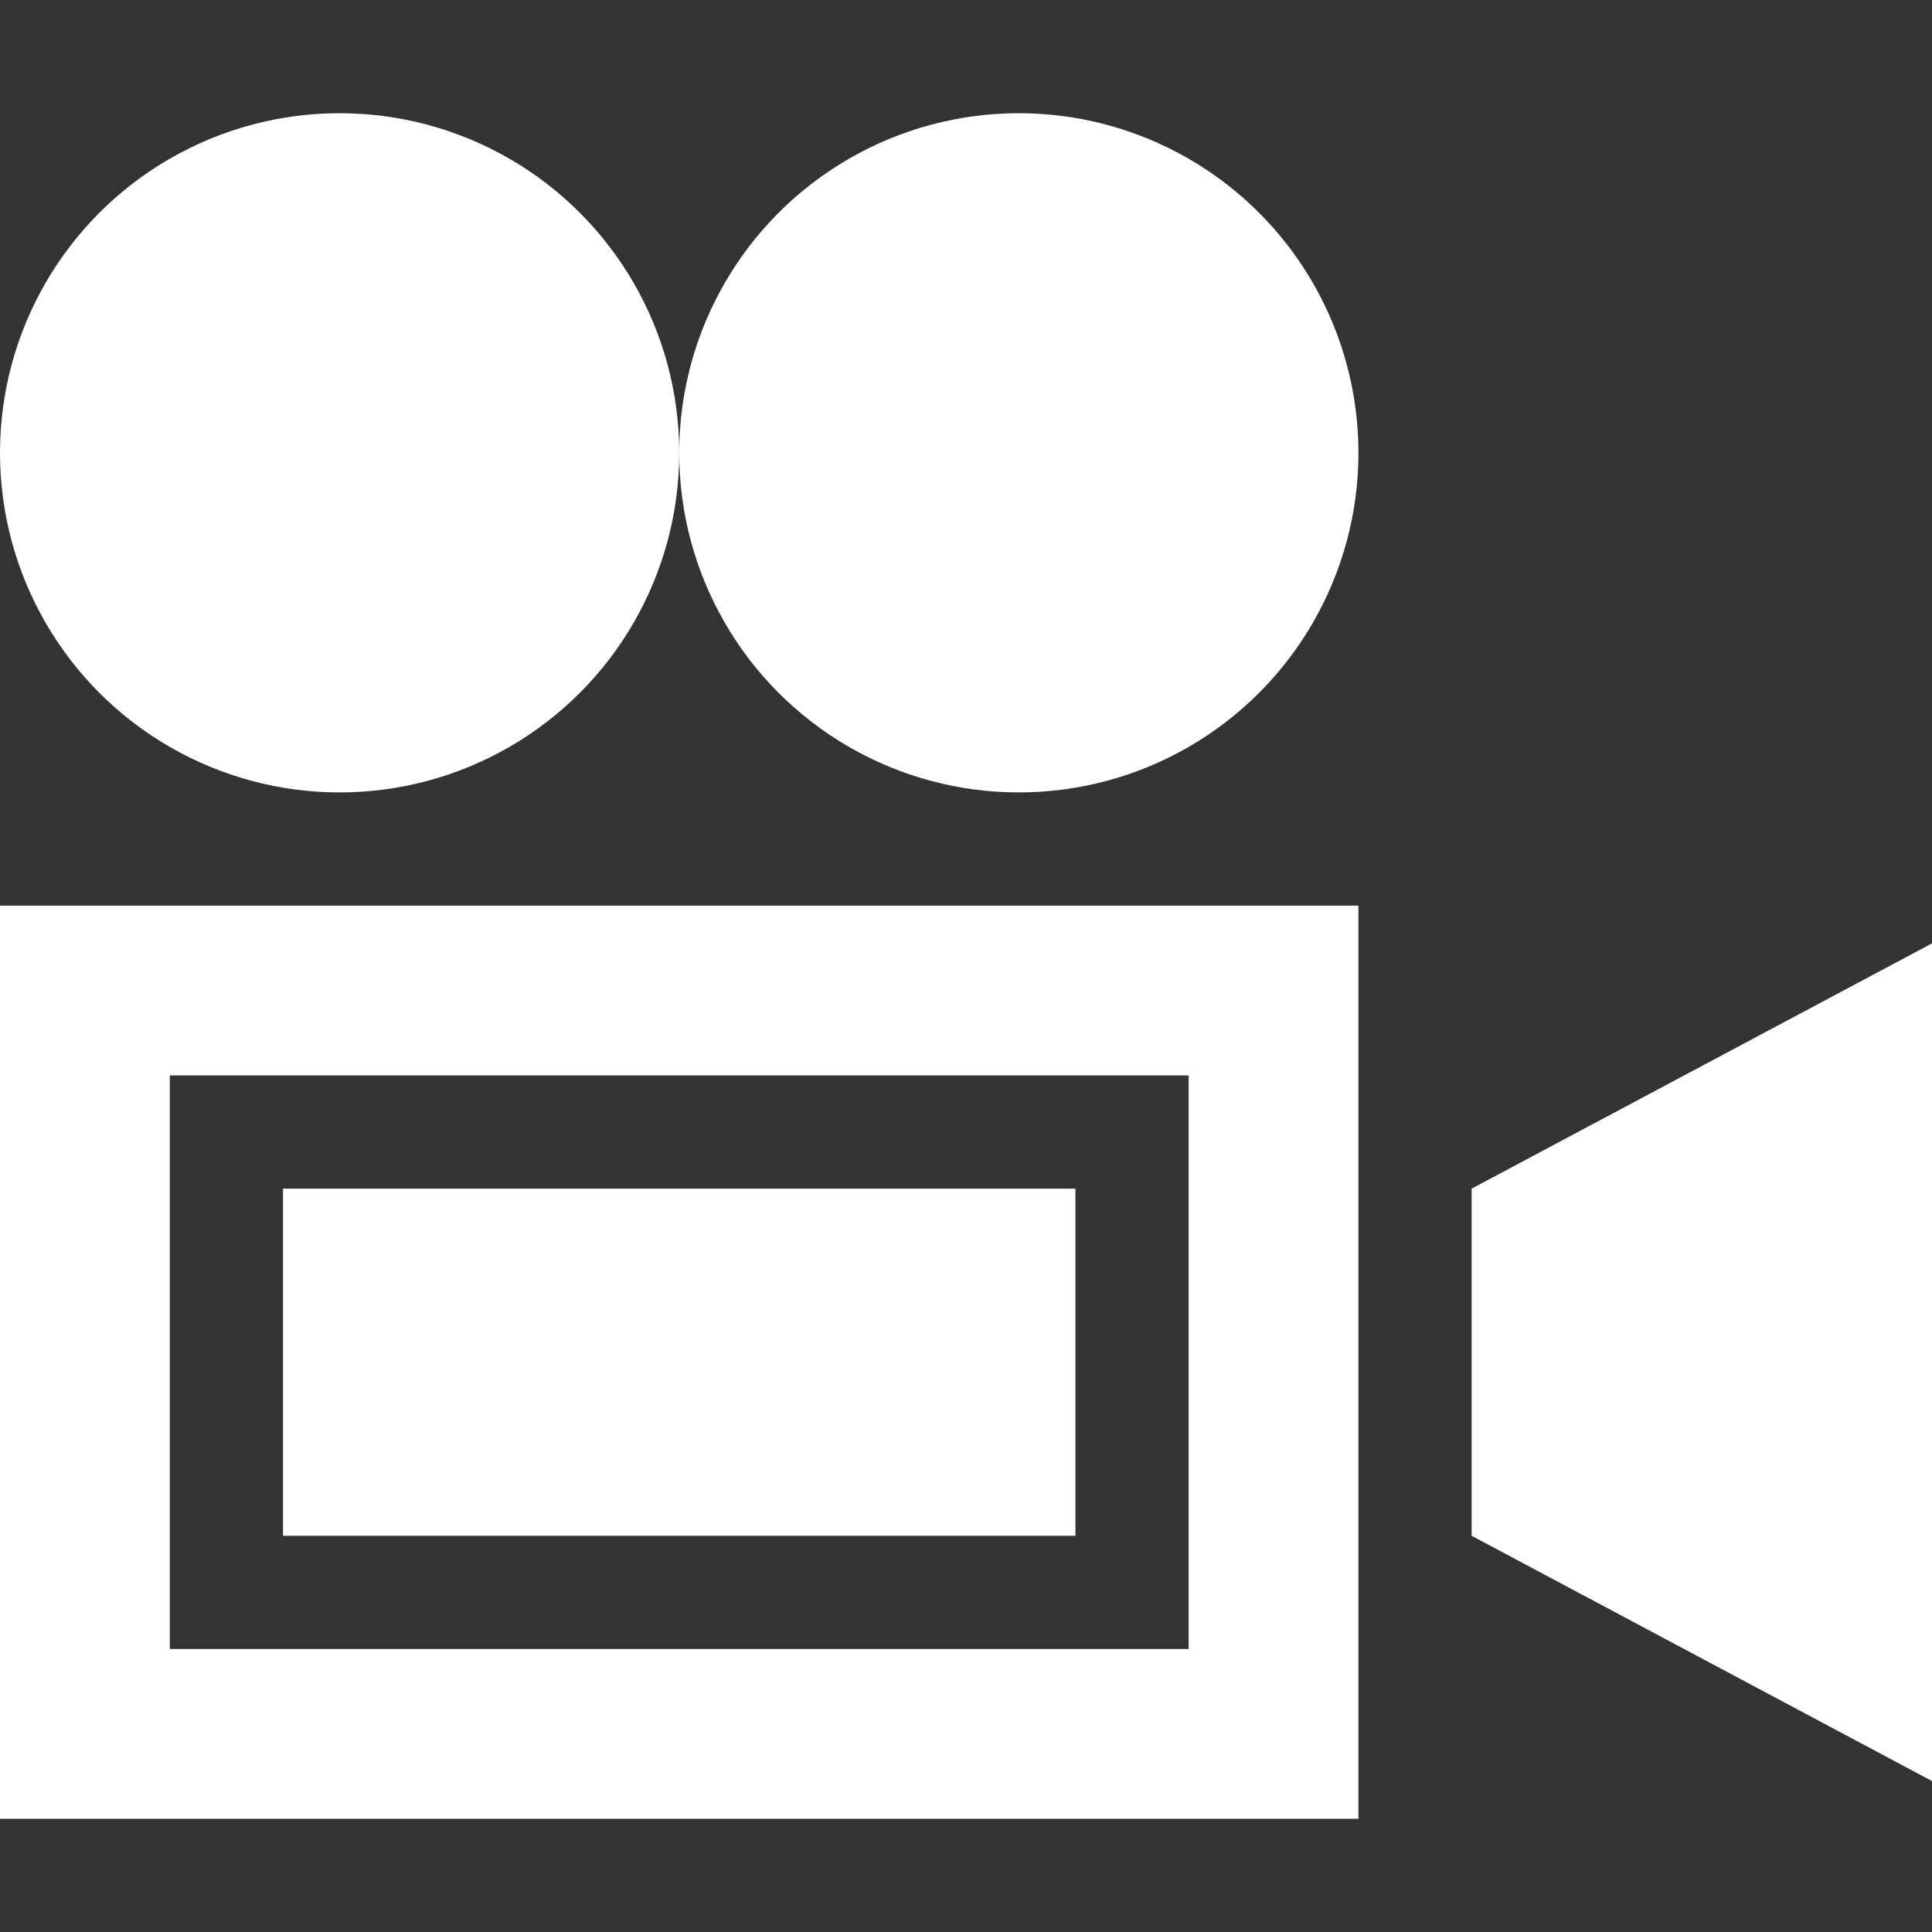
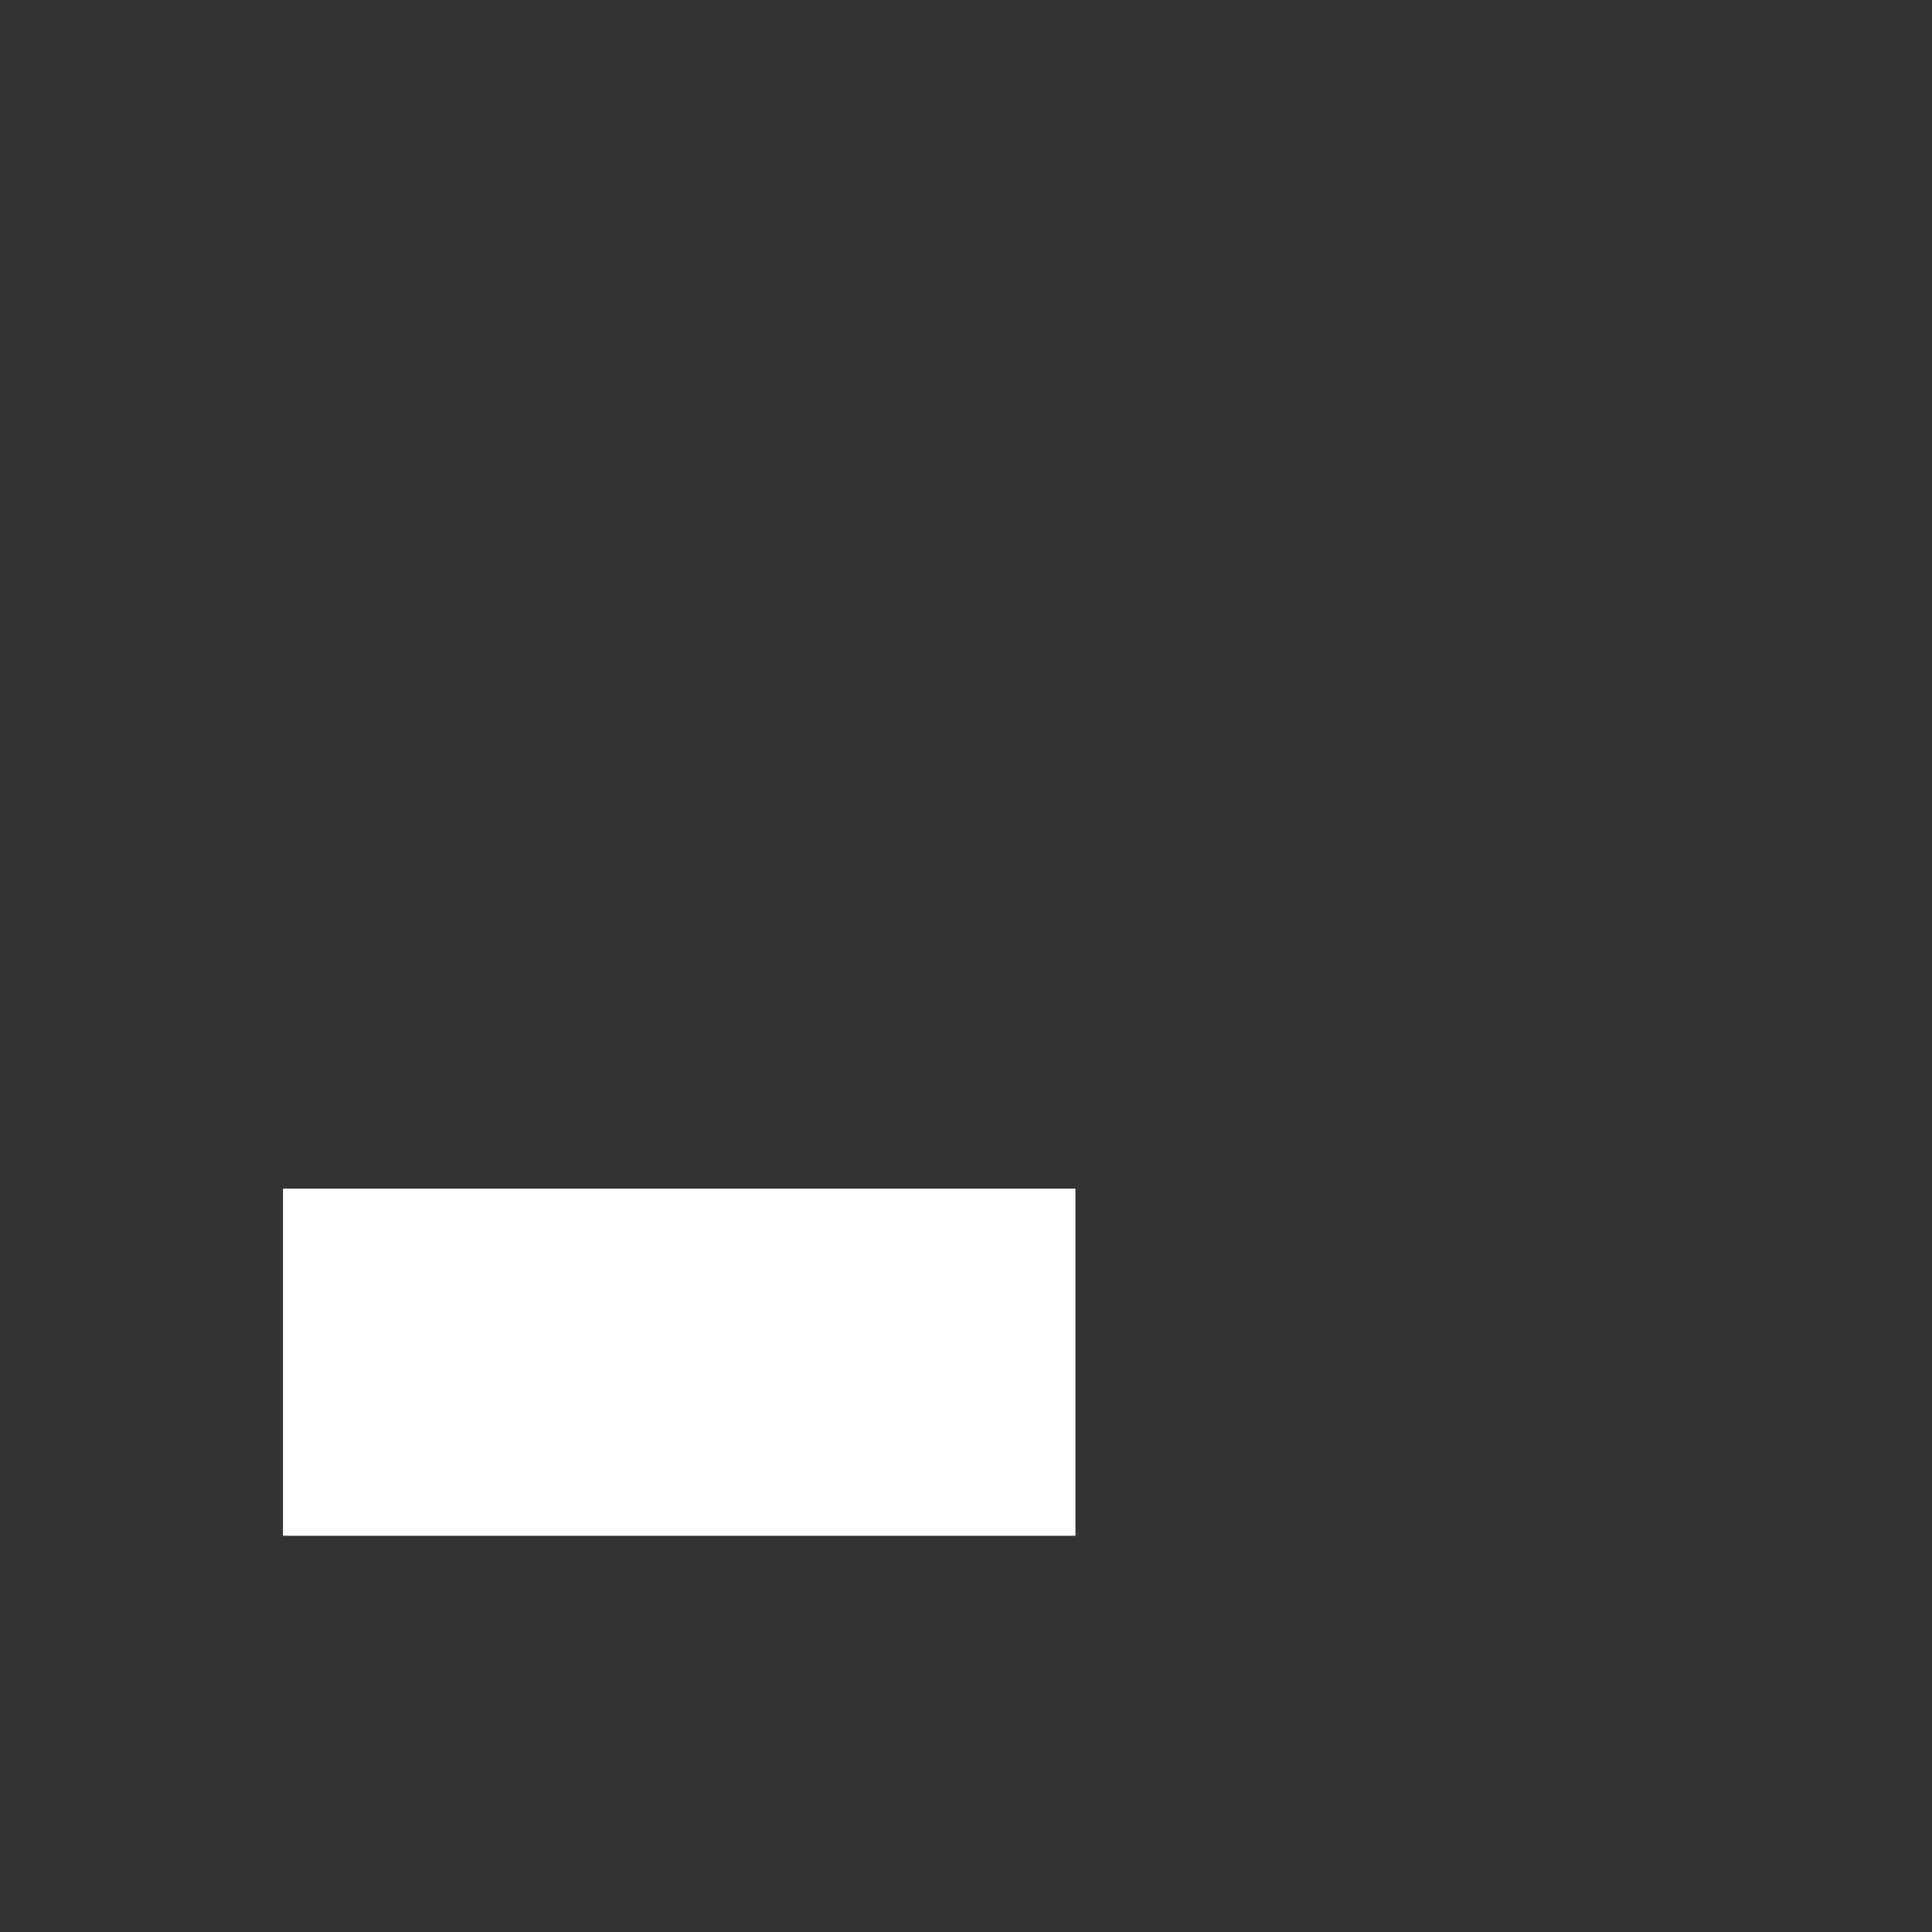
<svg xmlns="http://www.w3.org/2000/svg" id="Capa_1" enable-background="new 0 0 512 512" height="512" viewBox="0 0 512 512" width="512" fill="#FFF">
  <rect x="0" y="0" width="512" height="512" fill="#333333" stroke="none" />
  <g>
-     <path d="m390 315v92l122 65v-222z" />
-     <circle cx="270" cy="120" r="90" />
-     <circle cx="90" cy="120" r="90" />
    <path d="m75 315h210v92h-210z" />
-     <path d="m0 240v242h360v-242zm315 45v152h-270v-152z" />
  </g>
</svg>